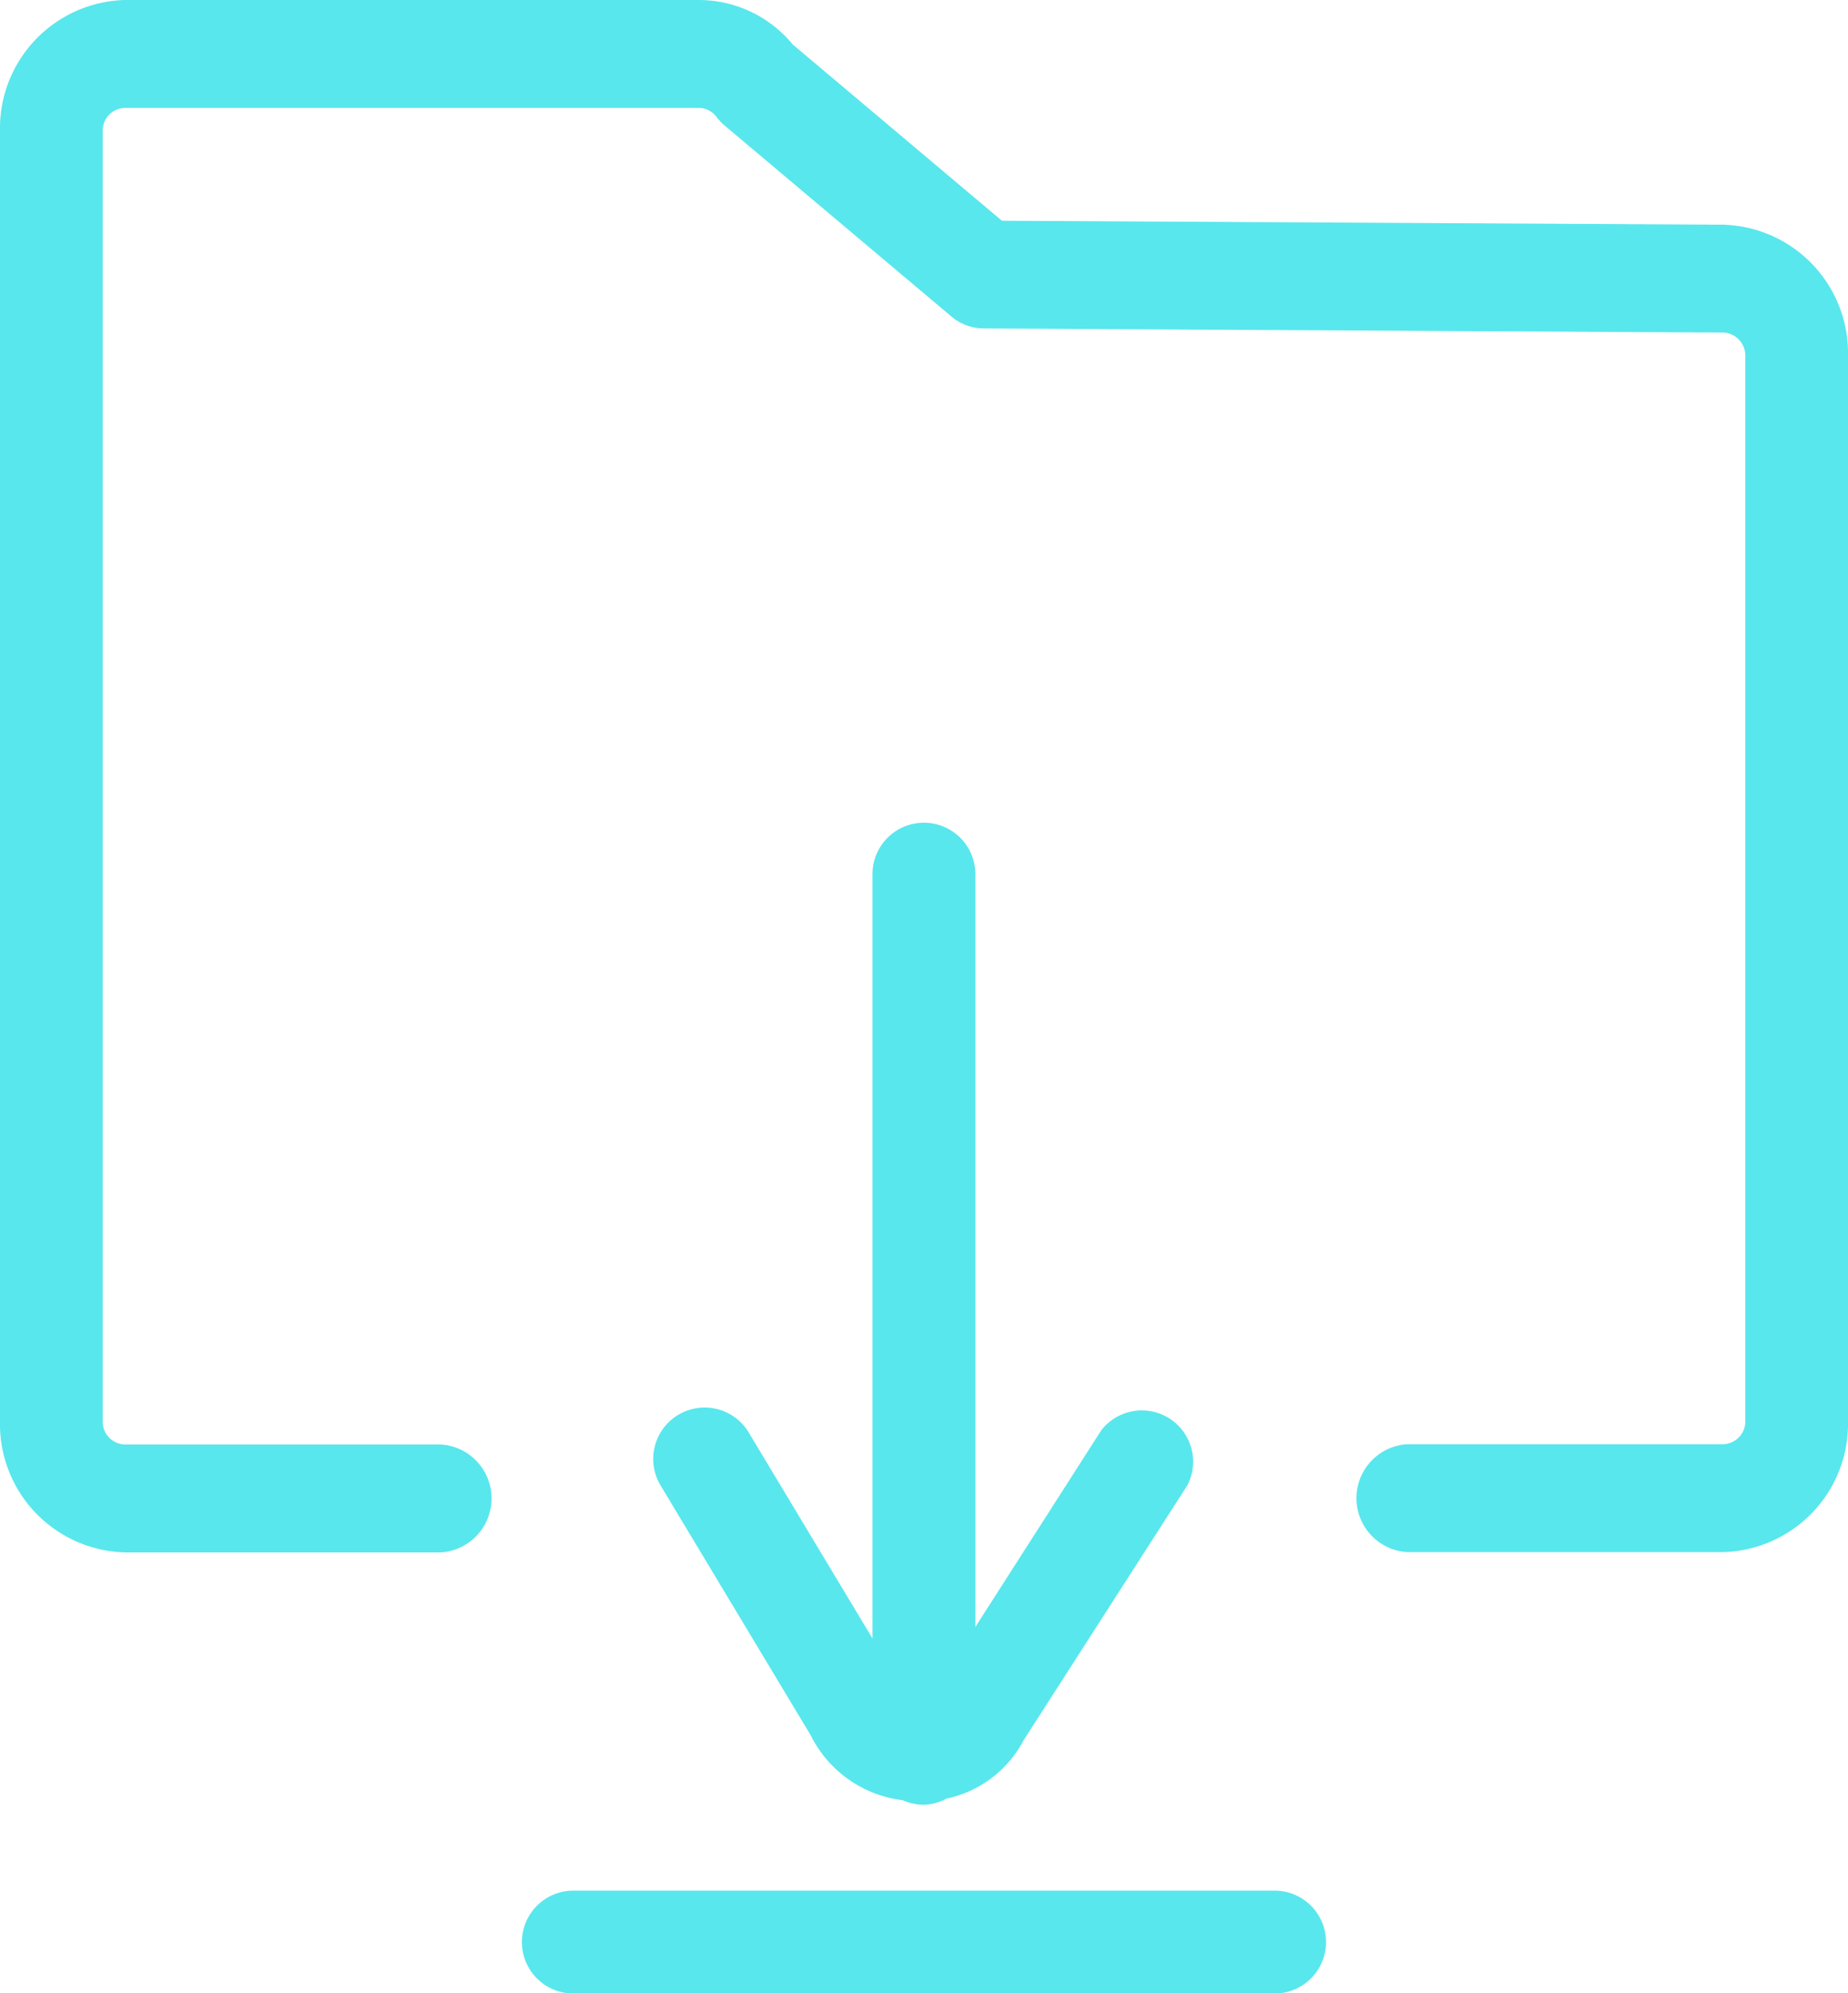
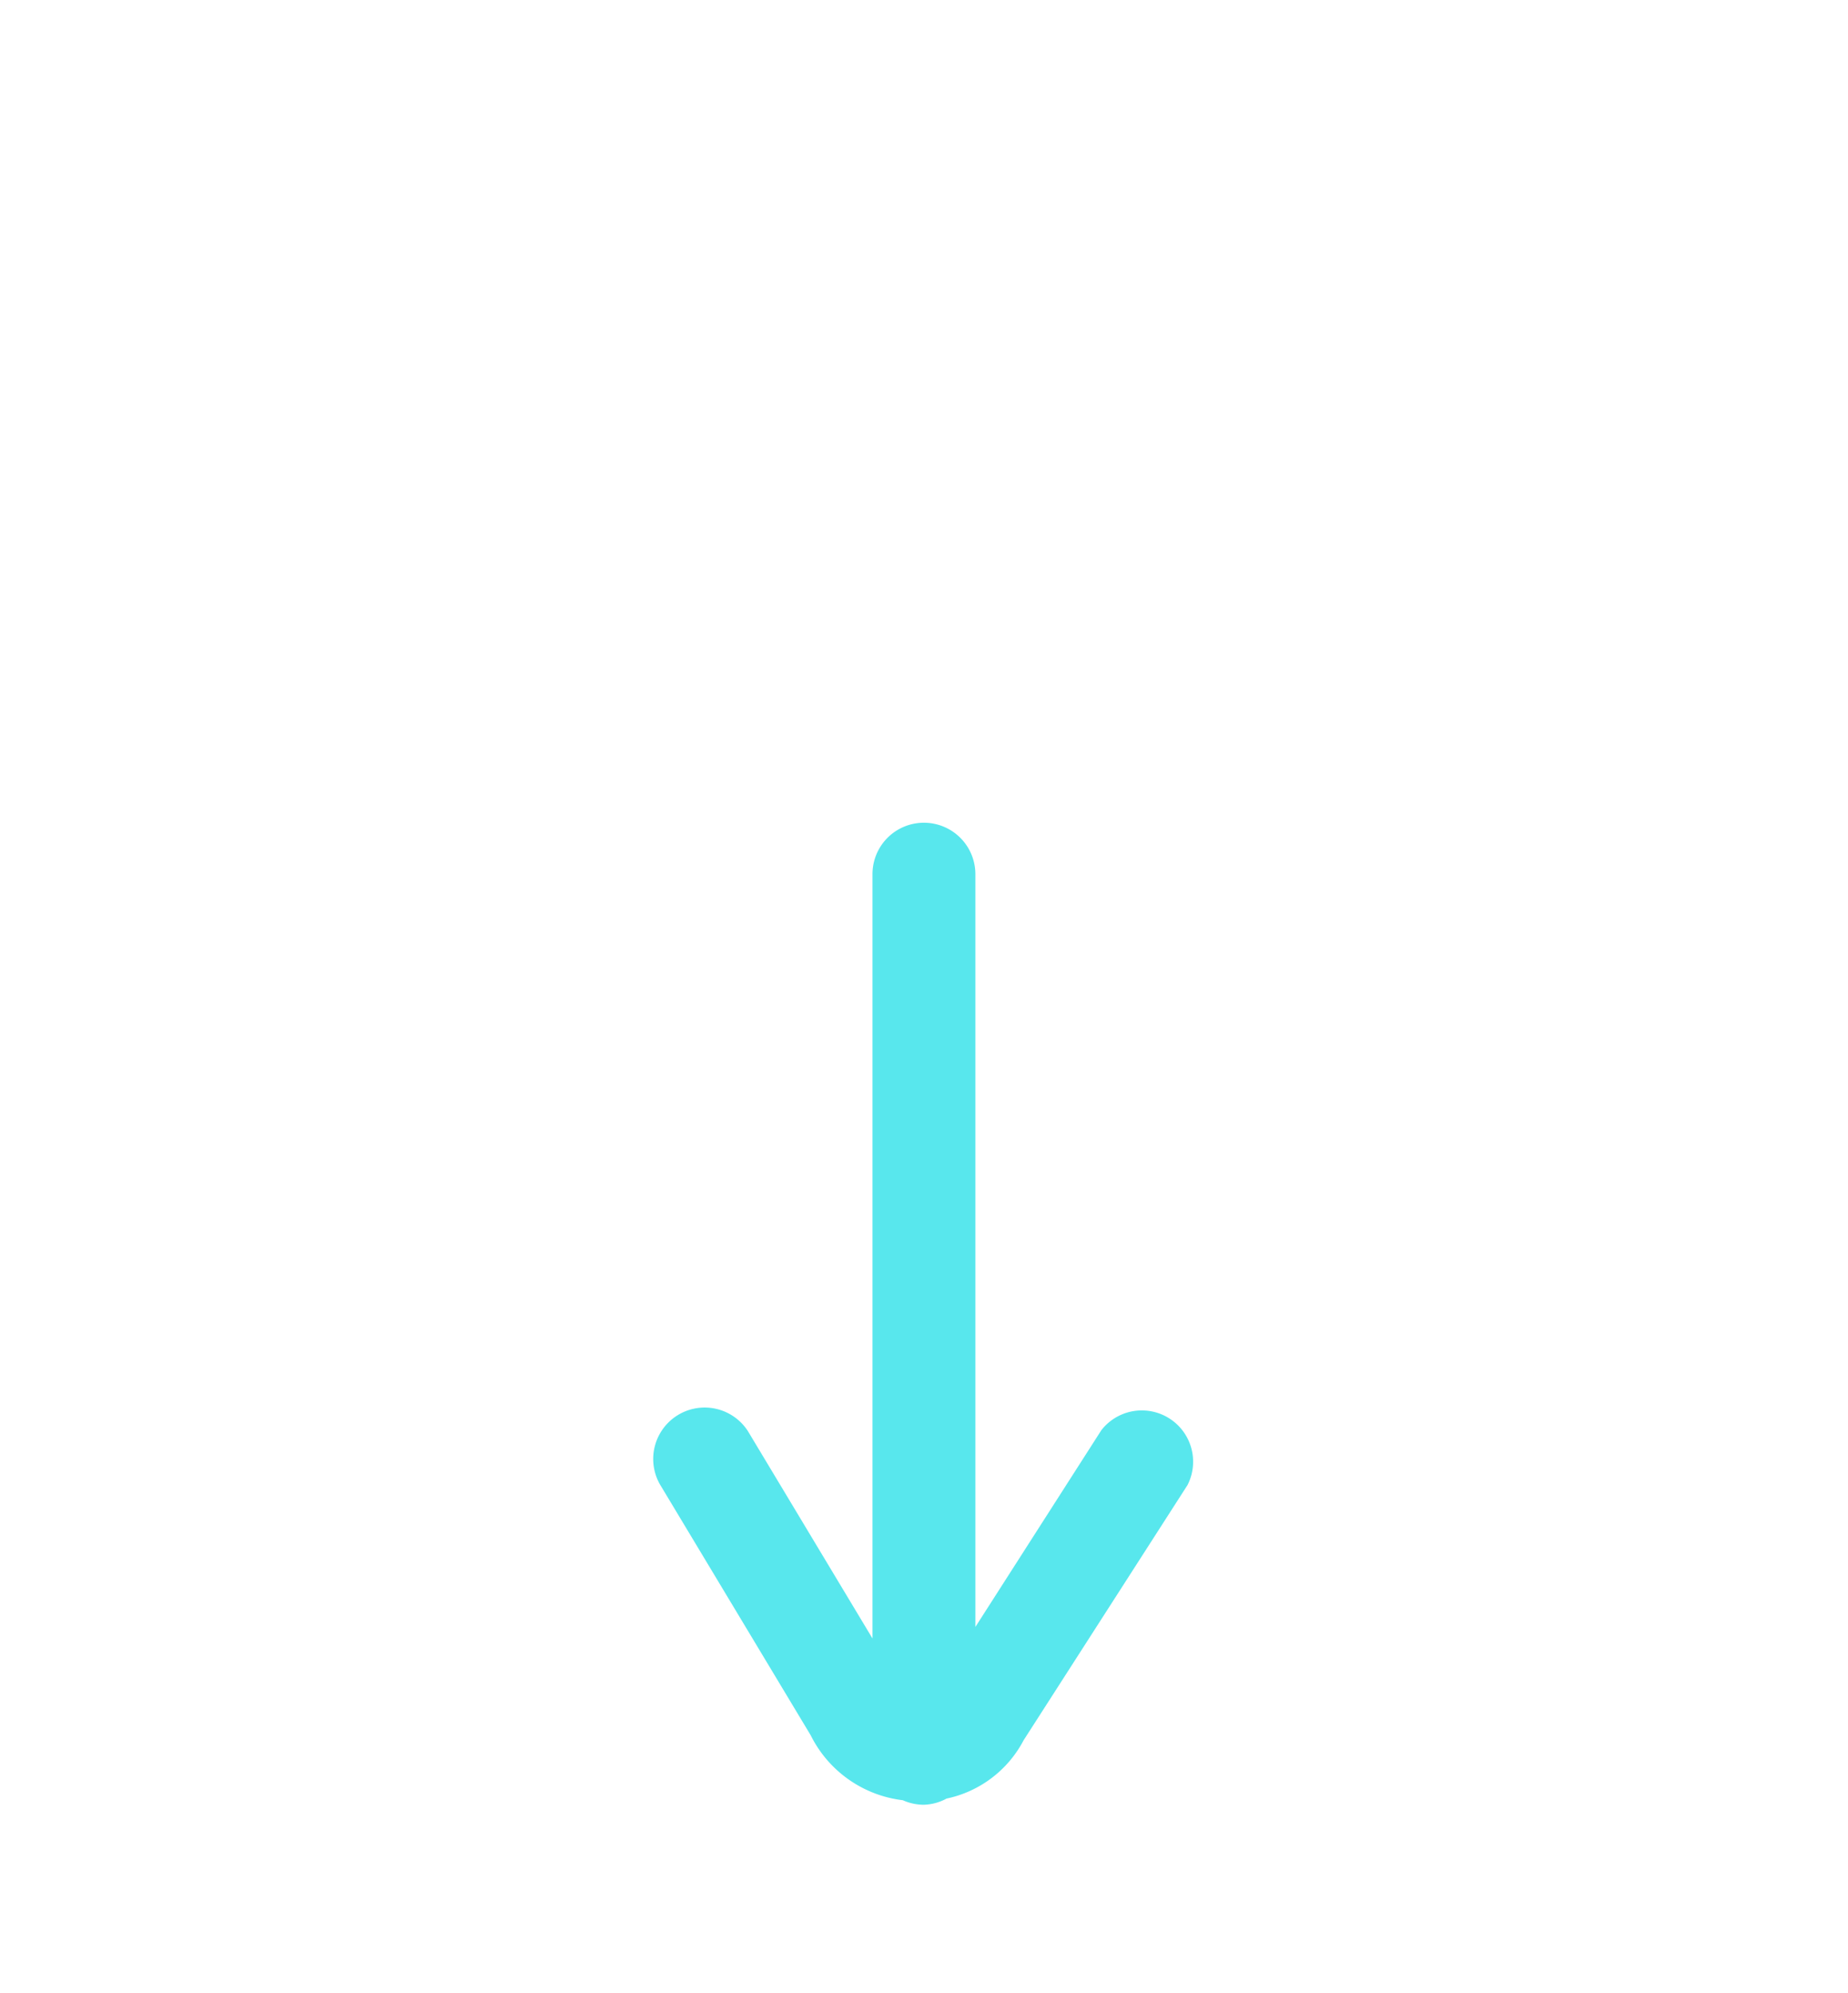
<svg xmlns="http://www.w3.org/2000/svg" id="iconos-35" width="26.942" height="29.058" viewBox="0 0 26.942 29.058">
  <path id="Trazado_236" data-name="Trazado 236" d="M11.311,7.945a.749.749,0,0,0-.748.748V19.837L8.746,16.813a.75.75,0,0,0-1.284.774l2.2,3.661a1.728,1.728,0,0,0,1.343.947.756.756,0,0,0,.3.066.739.739,0,0,0,.338-.09,1.652,1.652,0,0,0,1.123-.85L15.156,17.6A.748.748,0,0,0,13.9,16.8l-1.837,2.869V8.693A.75.75,0,0,0,11.311,7.945Z" transform="translate(2.157 4.049)" fill="#58e7ed" />
-   <path id="Trazado_237" data-name="Trazado 237" d="M17.056,18.346H6.833a.748.748,0,1,0,0,1.5H17.056a.748.748,0,1,0,0-1.5Z" transform="translate(1.526 9.216)" fill="#58e7ed" />
-   <path id="Trazado_238" data-name="Trazado 238" d="M26.132,3.945,15.607,3.887l-3.05-2.57A1.776,1.776,0,0,0,11.191.669H2.82A1.871,1.871,0,0,0,1,2.582v18.8A1.871,1.871,0,0,0,2.82,23.3H7.427a.788.788,0,0,0,0-1.573H2.82a.332.332,0,0,1-.323-.34V2.582a.332.332,0,0,1,.323-.34h8.371a.323.323,0,0,1,.253.129.767.767,0,0,0,.118.126l3.311,2.788a.732.732,0,0,0,.464.172l10.786.06a.336.336,0,0,1,.322.341V21.383a.332.332,0,0,1-.323.34H21.515a.788.788,0,0,0,0,1.573h4.607a1.871,1.871,0,0,0,1.82-1.913V5.858A1.873,1.873,0,0,0,26.132,3.945Z" transform="translate(-1 -0.669)" fill="#58e7ed" />
</svg>